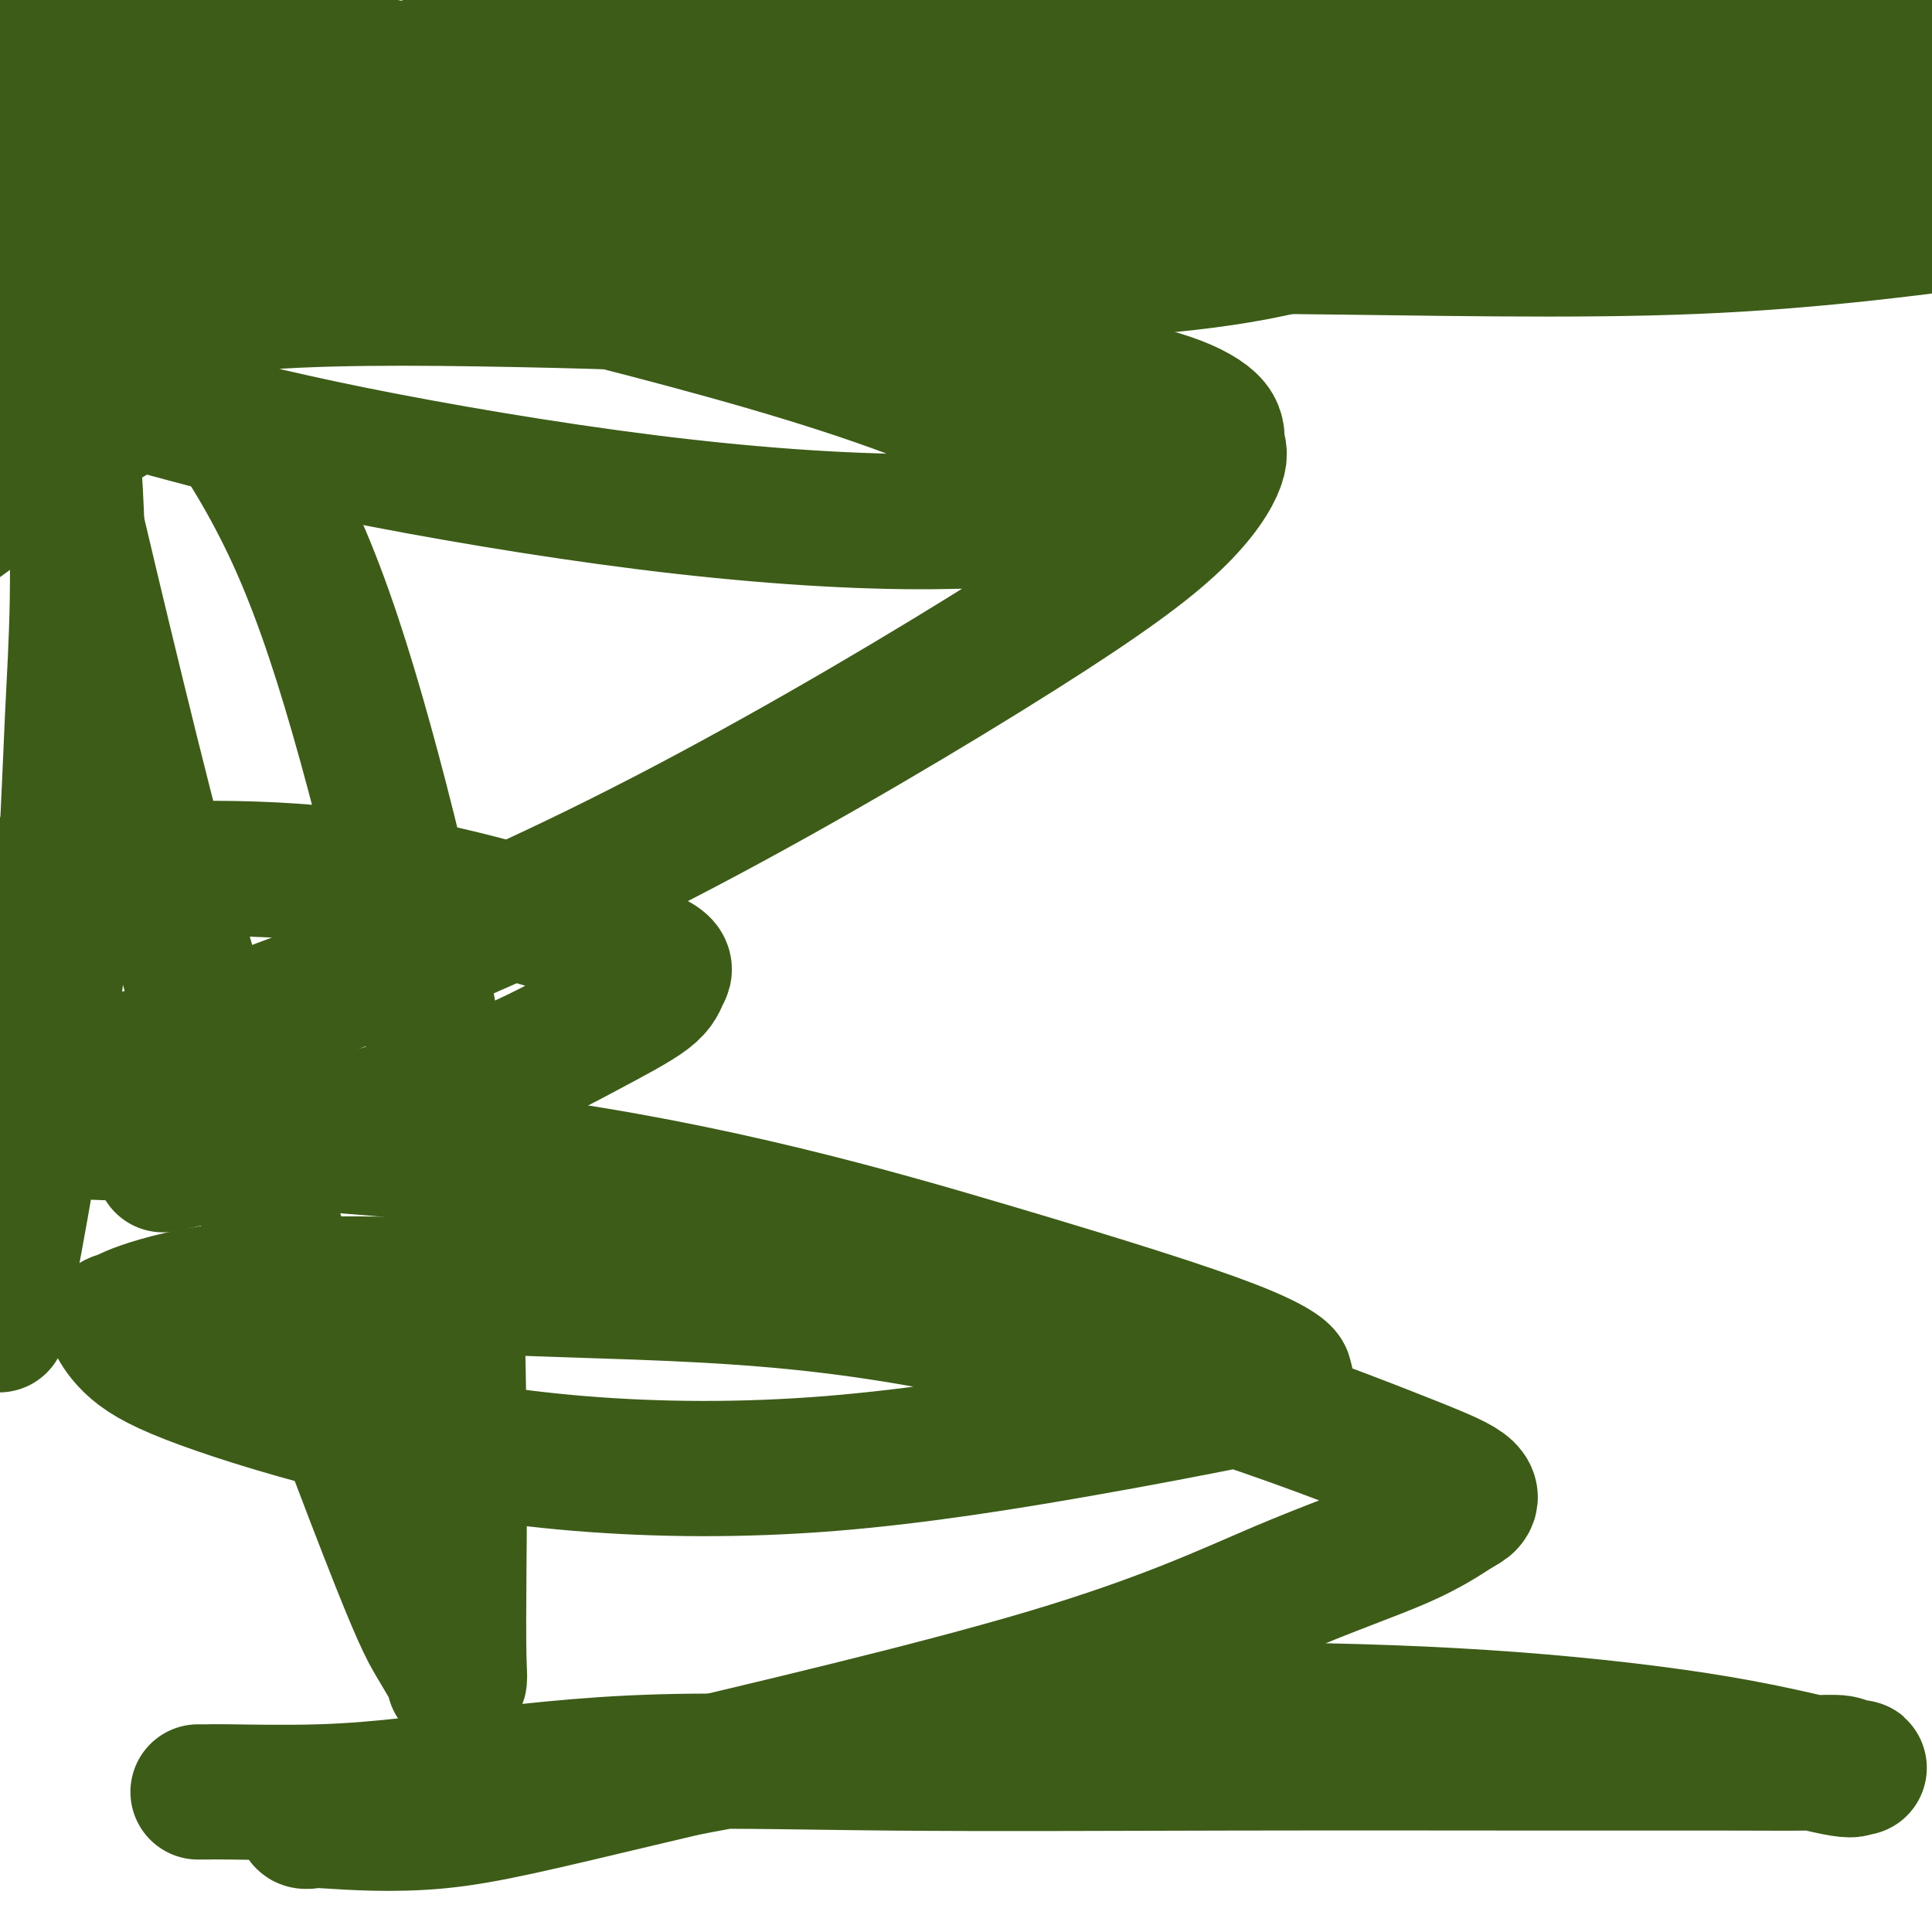
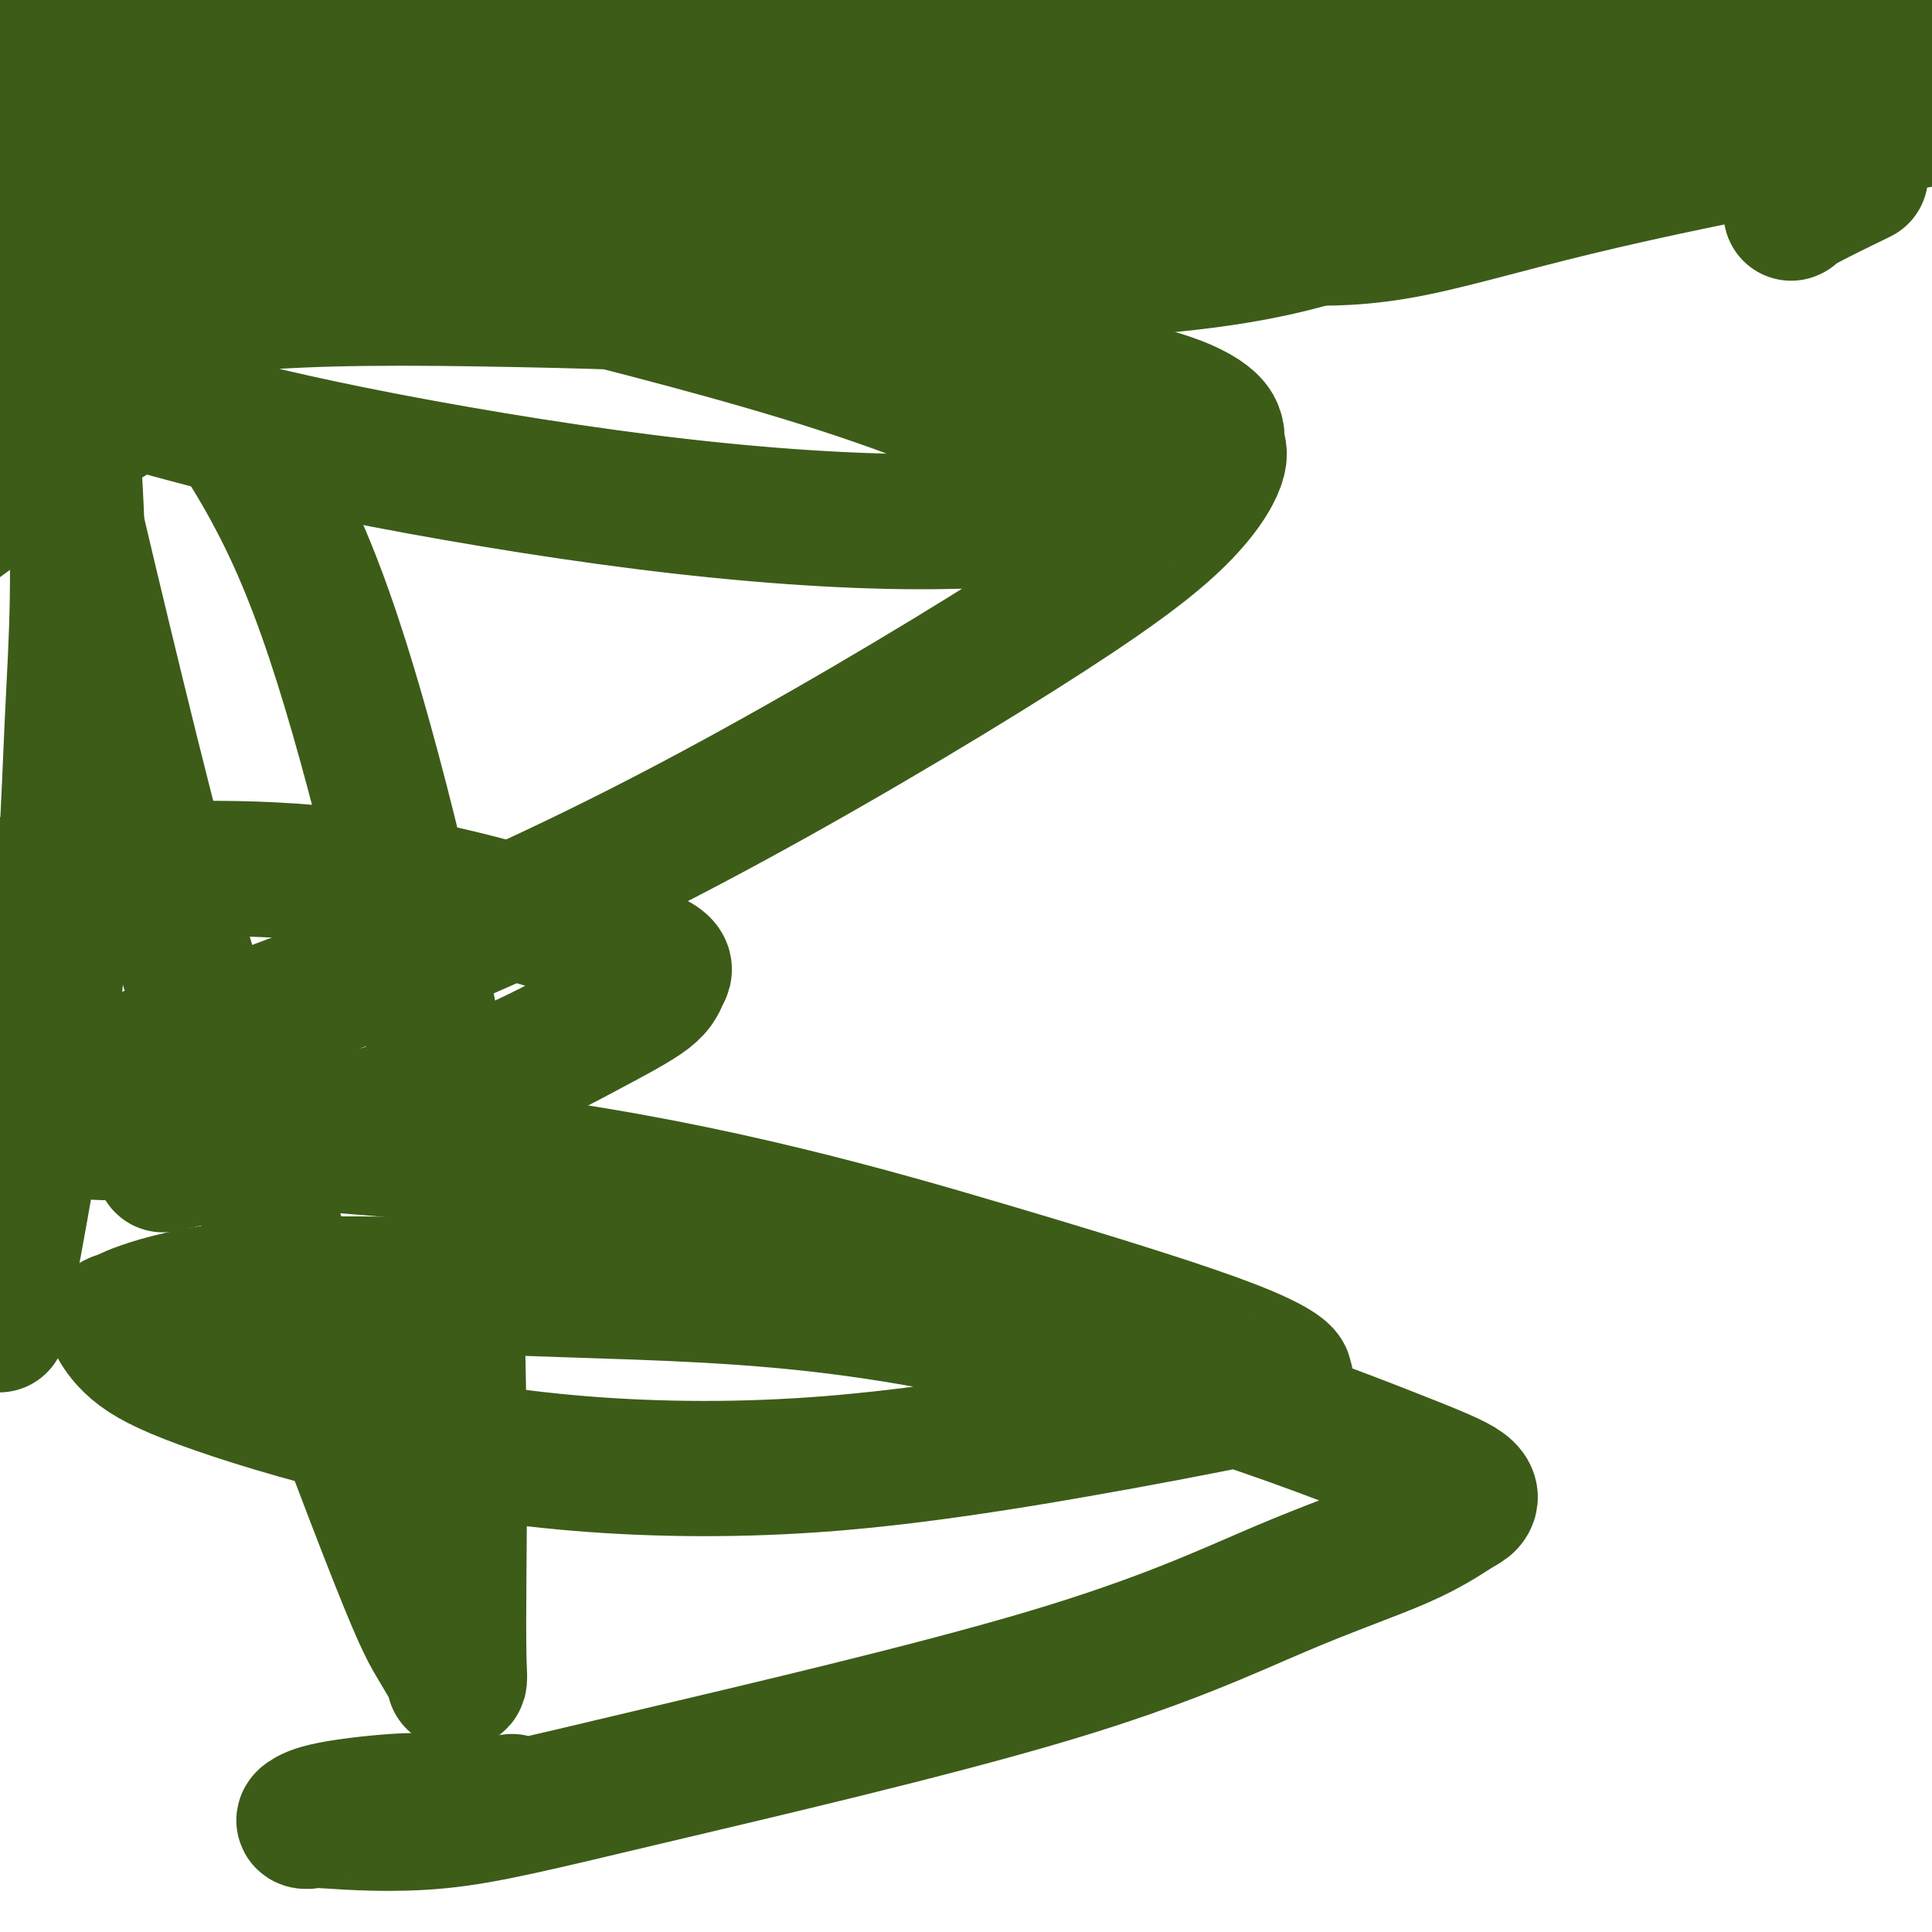
<svg xmlns="http://www.w3.org/2000/svg" viewBox="0 0 400 400" version="1.1">
  <g fill="none" stroke="#3D5C18" stroke-width="28" stroke-linecap="round" stroke-linejoin="round">
-     <path d="M41,371c0.697,0.008 1.395,0.015 2,0c0.605,-0.015 1.119,-0.053 5,0c3.881,0.053 11.129,0.196 18,0c6.871,-0.196 13.366,-0.732 24,-2c10.634,-1.268 25.408,-3.268 41,-4c15.592,-0.732 32.003,-0.196 53,0c20.997,0.196 46.582,0.051 71,0c24.418,-0.051 47.670,-0.010 65,0c17.330,0.010 28.737,-0.011 37,0c8.263,0.011 13.382,0.056 17,0c3.618,-0.056 5.736,-0.212 7,0c1.264,0.212 1.674,0.793 2,1c0.326,0.207 0.569,0.041 1,0c0.431,-0.041 1.049,0.043 1,0c-0.049,-0.043 -0.765,-0.212 -1,0c-0.235,0.212 0.012,0.804 -4,0c-4.012,-0.804 -12.283,-3.003 -24,-5c-11.717,-1.997 -26.880,-3.793 -43,-5c-16.120,-1.207 -33.198,-1.824 -53,-2c-19.802,-0.176 -42.328,0.088 -61,2c-18.672,1.912 -33.489,5.471 -46,8c-12.511,2.529 -22.714,4.027 -29,5c-6.286,0.973 -8.653,1.421 -11,2c-2.347,0.579 -4.673,1.290 -7,2" />
    <path d="M106,373c-17.330,2.597 -14.156,0.591 -17,0c-2.844,-0.591 -11.706,0.233 -17,1c-5.294,0.767 -7.020,1.478 -8,2c-0.980,0.522 -1.215,0.855 -1,1c0.215,0.145 0.879,0.102 1,0c0.121,-0.102 -0.301,-0.264 4,0c4.301,0.264 13.325,0.954 23,0c9.675,-0.954 19.999,-3.551 43,-9c23.001,-5.449 58.677,-13.749 83,-21c24.323,-7.251 37.291,-13.453 48,-18c10.709,-4.547 19.157,-7.439 25,-10c5.843,-2.561 9.081,-4.793 11,-6c1.919,-1.207 2.520,-1.391 3,-2c0.480,-0.609 0.841,-1.643 -1,-3c-1.841,-1.357 -5.882,-3.036 -16,-7c-10.118,-3.964 -26.312,-10.213 -46,-16c-19.688,-5.787 -42.868,-11.112 -64,-14c-21.132,-2.888 -40.214,-3.338 -60,-4c-19.786,-0.662 -40.275,-1.536 -55,-1c-14.725,0.536 -23.687,2.484 -29,4c-5.313,1.516 -6.976,2.602 -8,3c-1.024,0.398 -1.409,0.110 -1,1c0.409,0.890 1.611,2.958 4,5c2.389,2.042 5.966,4.056 14,7c8.034,2.944 20.526,6.816 34,10c13.474,3.184 27.931,5.678 44,7c16.069,1.322 33.749,1.471 52,0c18.251,-1.471 37.072,-4.563 51,-7c13.928,-2.437 22.964,-4.218 32,-6" />
    <path d="M255,290c15.003,-3.195 11.009,-4.682 10,-5c-1.009,-0.318 0.967,0.534 1,0c0.033,-0.534 -1.878,-2.452 -11,-6c-9.122,-3.548 -25.456,-8.724 -50,-16c-24.544,-7.276 -57.298,-16.650 -97,-22c-39.702,-5.350 -86.351,-6.675 -133,-8" />
    <path d="M39,240c-4.543,0.992 -9.086,1.983 0,0c9.086,-1.983 31.799,-6.941 48,-12c16.201,-5.059 25.888,-10.219 33,-14c7.112,-3.781 11.647,-6.185 14,-8c2.353,-1.815 2.523,-3.042 3,-4c0.477,-0.958 1.260,-1.646 -1,-3c-2.260,-1.354 -7.565,-3.373 -19,-7c-11.435,-3.627 -29.002,-8.861 -49,-11c-19.998,-2.139 -42.428,-1.183 -59,1c-16.572,2.183 -27.286,5.591 -38,9" />
    <path d="M1,268c-1.030,5.445 -2.061,10.891 0,0c2.061,-10.891 7.212,-38.117 10,-61c2.788,-22.883 3.211,-41.422 4,-58c0.789,-16.578 1.943,-31.194 0,-56c-1.943,-24.806 -6.984,-59.802 -12,-83c-5.016,-23.198 -10.008,-34.599 -15,-46" />
    <path d="M10,84c-1.806,-7.726 -3.611,-15.452 0,0c3.611,15.452 12.639,54.081 20,83c7.361,28.919 13.053,48.127 22,74c8.947,25.873 21.147,58.413 28,76c6.853,17.587 8.358,20.223 10,23c1.642,2.777 3.420,5.695 4,7c0.580,1.305 -0.040,0.999 0,1c0.040,0.001 0.740,0.311 1,0c0.260,-0.311 0.081,-1.244 0,-5c-0.081,-3.756 -0.063,-10.336 0,-18c0.063,-7.664 0.171,-16.412 0,-31c-0.171,-14.588 -0.623,-35.018 -2,-52c-1.377,-16.982 -3.681,-30.518 -7,-46c-3.319,-15.482 -7.653,-32.910 -12,-48c-4.347,-15.090 -8.707,-27.840 -14,-39c-5.293,-11.160 -11.518,-20.728 -15,-25c-3.482,-4.272 -4.222,-3.248 -5,-3c-0.778,0.248 -1.594,-0.279 -4,0c-2.406,0.279 -6.402,1.366 -14,6c-7.598,4.634 -18.799,12.817 -30,21" />
    <path d="M2,228c-5.582,1.855 -11.164,3.709 0,0c11.164,-3.709 39.073,-12.982 65,-23c25.927,-10.018 49.871,-20.780 75,-34c25.129,-13.220 51.443,-28.898 69,-40c17.557,-11.102 26.358,-17.627 32,-23c5.642,-5.373 8.126,-9.592 9,-12c0.874,-2.408 0.138,-3.005 0,-4c-0.138,-0.995 0.320,-2.389 -1,-4c-1.320,-1.611 -4.420,-3.439 -9,-5c-4.580,-1.561 -10.641,-2.855 -22,-6c-11.359,-3.145 -28.016,-8.142 -48,-11c-19.984,-2.858 -43.293,-3.578 -65,-4c-21.707,-0.422 -41.810,-0.547 -58,1c-16.190,1.547 -28.467,4.766 -34,7c-5.533,2.234 -4.321,3.481 -4,4c0.321,0.519 -0.249,0.308 0,1c0.249,0.692 1.317,2.286 5,4c3.683,1.714 9.983,3.549 19,6c9.017,2.451 20.752,5.518 38,9c17.248,3.482 40.008,7.379 61,10c20.992,2.621 40.216,3.967 56,4c15.784,0.033 28.130,-1.245 35,-2c6.870,-0.755 8.266,-0.987 9,-1c0.734,-0.013 0.807,0.192 1,0c0.193,-0.192 0.505,-0.780 1,-1c0.495,-0.220 1.174,-0.073 -6,-4c-7.174,-3.927 -22.199,-11.928 -41,-19c-18.801,-7.072 -41.378,-13.215 -64,-19c-22.622,-5.785 -45.291,-11.210 -63,-14c-17.709,-2.790 -30.460,-2.943 -39,-3c-8.540,-0.057 -12.869,-0.016 -15,0c-2.131,0.016 -2.066,0.008 -2,0" />
    <path d="M6,45c-8.658,-0.367 -2.301,0.216 1,1c3.301,0.784 3.548,1.768 4,2c0.452,0.232 1.110,-0.289 9,1c7.890,1.289 23.011,4.386 37,6c13.989,1.614 26.845,1.744 58,2c31.155,0.256 80.610,0.636 111,-1c30.390,-1.636 41.715,-5.289 51,-8c9.285,-2.711 16.528,-4.481 20,-5c3.472,-0.519 3.171,0.214 3,0c-0.171,-0.214 -0.212,-1.375 0,-2c0.212,-0.625 0.675,-0.714 -2,-2c-2.675,-1.286 -8.489,-3.769 -21,-9c-12.511,-5.231 -31.717,-13.209 -53,-20c-21.283,-6.791 -44.641,-12.396 -68,-18" />
    <path d="M194,4c-6.578,-0.255 -13.157,-0.511 0,0c13.157,0.511 46.049,1.787 74,2c27.951,0.213 50.960,-0.637 67,-1c16.040,-0.363 25.110,-0.238 30,-1c4.890,-0.762 5.599,-2.410 6,-3c0.401,-0.590 0.492,-0.120 1,0c0.508,0.120 1.431,-0.108 -3,-2c-4.431,-1.892 -14.215,-5.446 -24,-9" />
-     <path d="M294,0c-3.589,-0.454 -7.177,-0.908 0,0c7.177,0.908 25.120,3.179 32,4c6.880,0.821 2.697,0.193 2,0c-0.697,-0.193 2.091,0.048 2,0c-0.091,-0.048 -3.060,-0.384 -8,-1c-4.940,-0.616 -11.850,-1.510 -20,-2c-8.150,-0.490 -17.539,-0.576 -29,0c-11.461,0.576 -24.993,1.814 -35,3c-10.007,1.186 -16.489,2.321 -22,4c-5.511,1.679 -10.050,3.903 -13,5c-2.950,1.097 -4.310,1.068 -5,1c-0.690,-0.068 -0.708,-0.174 -1,0c-0.292,0.174 -0.856,0.626 -1,1c-0.144,0.374 0.134,0.668 0,1c-0.134,0.332 -0.678,0.702 0,1c0.678,0.298 2.580,0.525 6,2c3.420,1.475 8.359,4.199 14,6c5.641,1.801 11.982,2.678 19,4c7.018,1.322 14.711,3.087 20,4c5.289,0.913 8.173,0.973 10,1c1.827,0.027 2.598,0.021 3,0c0.402,-0.021 0.436,-0.057 -2,-1c-2.436,-0.943 -7.342,-2.791 -9,-4c-1.658,-1.209 -0.067,-1.778 -13,-5c-12.933,-3.222 -40.391,-9.098 -59,-12c-18.609,-2.902 -28.369,-2.830 -38,-3c-9.631,-0.170 -19.133,-0.581 -27,0c-7.867,0.581 -14.098,2.156 -19,3c-4.902,0.844 -8.474,0.958 -10,1c-1.526,0.042 -1.008,0.012 -1,0c0.008,-0.012 -0.496,-0.006 -1,0" />
+     <path d="M294,0c-3.589,-0.454 -7.177,-0.908 0,0c7.177,0.908 25.120,3.179 32,4c6.880,0.821 2.697,0.193 2,0c-0.091,-0.048 -3.060,-0.384 -8,-1c-4.940,-0.616 -11.850,-1.510 -20,-2c-8.150,-0.490 -17.539,-0.576 -29,0c-11.461,0.576 -24.993,1.814 -35,3c-10.007,1.186 -16.489,2.321 -22,4c-5.511,1.679 -10.050,3.903 -13,5c-2.950,1.097 -4.310,1.068 -5,1c-0.690,-0.068 -0.708,-0.174 -1,0c-0.292,0.174 -0.856,0.626 -1,1c-0.144,0.374 0.134,0.668 0,1c-0.134,0.332 -0.678,0.702 0,1c0.678,0.298 2.580,0.525 6,2c3.420,1.475 8.359,4.199 14,6c5.641,1.801 11.982,2.678 19,4c7.018,1.322 14.711,3.087 20,4c5.289,0.913 8.173,0.973 10,1c1.827,0.027 2.598,0.021 3,0c0.402,-0.021 0.436,-0.057 -2,-1c-2.436,-0.943 -7.342,-2.791 -9,-4c-1.658,-1.209 -0.067,-1.778 -13,-5c-12.933,-3.222 -40.391,-9.098 -59,-12c-18.609,-2.902 -28.369,-2.830 -38,-3c-9.631,-0.170 -19.133,-0.581 -27,0c-7.867,0.581 -14.098,2.156 -19,3c-4.902,0.844 -8.474,0.958 -10,1c-1.526,0.042 -1.008,0.012 -1,0c0.008,-0.012 -0.496,-0.006 -1,0" />
    <path d="M89,13c-4.785,1.080 -1.248,1.781 0,2c1.248,0.219 0.207,-0.043 2,1c1.793,1.043 6.422,3.390 14,6c7.578,2.610 18.107,5.484 31,9c12.893,3.516 28.150,7.675 50,10c21.850,2.325 50.295,2.818 65,3c14.705,0.182 15.672,0.055 17,0c1.328,-0.055 3.018,-0.037 4,0c0.982,0.037 1.257,0.093 1,0c-0.257,-0.093 -1.044,-0.337 -4,-2c-2.956,-1.663 -8.079,-4.747 -16,-7c-7.921,-2.253 -18.639,-3.675 -32,-6c-13.361,-2.325 -29.363,-5.551 -45,-7c-15.637,-1.449 -30.908,-1.120 -45,-1c-14.092,0.120 -27.003,0.031 -36,0c-8.997,-0.031 -14.079,-0.006 -18,0c-3.921,0.006 -6.680,-0.009 -8,0c-1.320,0.009 -1.199,0.041 -1,0c0.199,-0.041 0.477,-0.155 1,0c0.523,0.155 1.291,0.578 4,1c2.709,0.422 7.360,0.843 13,1c5.640,0.157 12.268,0.049 22,0c9.732,-0.049 22.569,-0.041 36,0c13.431,0.041 27.456,0.114 38,0c10.544,-0.114 17.608,-0.415 22,0c4.392,0.415 6.112,1.547 3,0c-3.112,-1.547 -11.056,-5.774 -19,-10" />
    <path d="M188,13c-9.756,-3.422 -24.644,-6.978 -40,-10c-15.356,-3.022 -31.178,-5.511 -47,-8" />
    <path d="M54,8c-6.243,-1.411 -12.485,-2.823 0,0c12.485,2.823 43.699,9.880 65,14c21.301,4.120 32.691,5.302 44,6c11.309,0.698 22.538,0.913 30,1c7.462,0.087 11.158,0.046 13,0c1.842,-0.046 1.830,-0.095 2,0c0.170,0.095 0.521,0.336 -1,0c-1.521,-0.336 -4.916,-1.250 -11,-3c-6.084,-1.750 -14.858,-4.336 -27,-6c-12.142,-1.664 -27.652,-2.404 -41,-3c-13.348,-0.596 -24.534,-1.046 -40,0c-15.466,1.046 -35.212,3.590 -46,5c-10.788,1.410 -12.617,1.687 -14,2c-1.383,0.313 -2.319,0.661 -3,1c-0.681,0.339 -1.105,0.670 -1,1c0.105,0.330 0.741,0.659 4,2c3.259,1.341 9.143,3.694 16,5c6.857,1.306 14.687,1.565 24,2c9.313,0.435 20.109,1.045 29,1c8.891,-0.045 15.875,-0.744 20,-1c4.125,-0.256 5.389,-0.068 6,0c0.611,0.068 0.569,0.016 1,0c0.431,-0.016 1.336,0.002 0,-1c-1.336,-1.002 -4.914,-3.025 -10,-5c-5.086,-1.975 -11.681,-3.902 -19,-6c-7.319,-2.098 -15.364,-4.366 -23,-6c-7.636,-1.634 -14.864,-2.632 -22,-4c-7.136,-1.368 -14.182,-3.105 -19,-4c-4.818,-0.895 -7.409,-0.947 -10,-1" />
-     <path d="M21,8c-12.073,-2.323 -5.256,-0.629 -3,0c2.256,0.629 -0.048,0.193 -1,0c-0.952,-0.193 -0.553,-0.143 1,0c1.553,0.143 4.260,0.378 10,2c5.740,1.622 14.514,4.631 23,6c8.486,1.369 16.685,1.099 25,1c8.315,-0.099 16.744,-0.027 24,0c7.256,0.027 13.337,0.008 17,0c3.663,-0.008 4.907,-0.004 6,0c1.093,0.004 2.034,0.007 1,0c-1.034,-0.007 -4.044,-0.024 -6,0c-1.956,0.024 -2.859,0.088 -8,0c-5.141,-0.088 -14.519,-0.327 -25,0c-10.481,0.327 -22.064,1.220 -34,3c-11.936,1.780 -24.224,4.446 -31,6c-6.776,1.554 -8.039,1.996 -9,2c-0.961,0.004 -1.619,-0.429 -2,0c-0.381,0.429 -0.484,1.719 0,2c0.484,0.281 1.556,-0.446 3,0c1.444,0.446 3.260,2.066 8,4c4.740,1.934 12.406,4.184 26,7c13.594,2.816 33.118,6.199 55,8c21.882,1.801 46.123,2.019 74,2c27.877,-0.019 59.390,-0.274 90,0c30.610,0.274 60.317,1.078 86,0c25.683,-1.078 47.341,-4.039 69,-7" />
    <path d="M372,30c4.687,-0.391 9.375,-0.781 0,0c-9.375,0.781 -32.812,2.734 -49,5c-16.188,2.266 -25.126,4.846 -32,7c-6.874,2.154 -11.684,3.884 -16,5c-4.316,1.116 -8.137,1.620 -6,2c2.137,0.380 10.233,0.638 20,-1c9.767,-1.638 21.207,-5.172 37,-9c15.793,-3.828 35.941,-7.951 53,-11c17.059,-3.049 31.030,-5.025 45,-7" />
    <path d="M384,37c1.041,-0.505 2.081,-1.010 0,0c-2.081,1.010 -7.284,3.534 -10,5c-2.716,1.466 -2.946,1.875 -3,2c-0.054,0.125 0.066,-0.033 0,0c-0.066,0.033 -0.319,0.257 0,0c0.319,-0.257 1.209,-0.997 2,-2c0.791,-1.003 1.482,-2.270 4,-5c2.518,-2.730 6.862,-6.923 11,-11c4.138,-4.077 8.069,-8.039 12,-12" />
    <path d="M394,9c1.726,0.410 3.451,0.819 0,0c-3.451,-0.819 -12.080,-2.867 -21,-4c-8.920,-1.133 -18.131,-1.352 -29,-1c-10.869,0.352 -23.397,1.275 -32,2c-8.603,0.725 -13.283,1.254 -16,2c-2.717,0.746 -3.472,1.711 -4,2c-0.528,0.289 -0.829,-0.098 -1,0c-0.171,0.098 -0.210,0.681 0,1c0.210,0.319 0.670,0.372 2,1c1.330,0.628 3.530,1.829 7,3c3.470,1.171 8.211,2.310 13,3c4.789,0.690 9.626,0.931 15,1c5.374,0.069 11.284,-0.034 16,0c4.716,0.034 8.238,0.204 10,0c1.762,-0.204 1.765,-0.781 2,-1c0.235,-0.219 0.703,-0.080 1,0c0.297,0.080 0.423,0.099 -1,0c-1.423,-0.099 -4.396,-0.318 -8,0c-3.604,0.318 -7.841,1.171 -16,3c-8.159,1.829 -20.241,4.633 -28,7c-7.759,2.367 -11.196,4.297 -15,6c-3.804,1.703 -7.975,3.180 -10,4c-2.025,0.820 -1.904,0.983 -2,1c-0.096,0.017 -0.411,-0.111 1,0c1.411,0.111 4.546,0.460 10,0c5.454,-0.460 13.227,-1.730 21,-3" />
    <path d="M309,36c10.190,-1.274 20.667,-3.458 33,-6c12.333,-2.542 26.524,-5.440 43,-9c16.476,-3.560 35.238,-7.780 54,-12" />
  </g>
</svg>